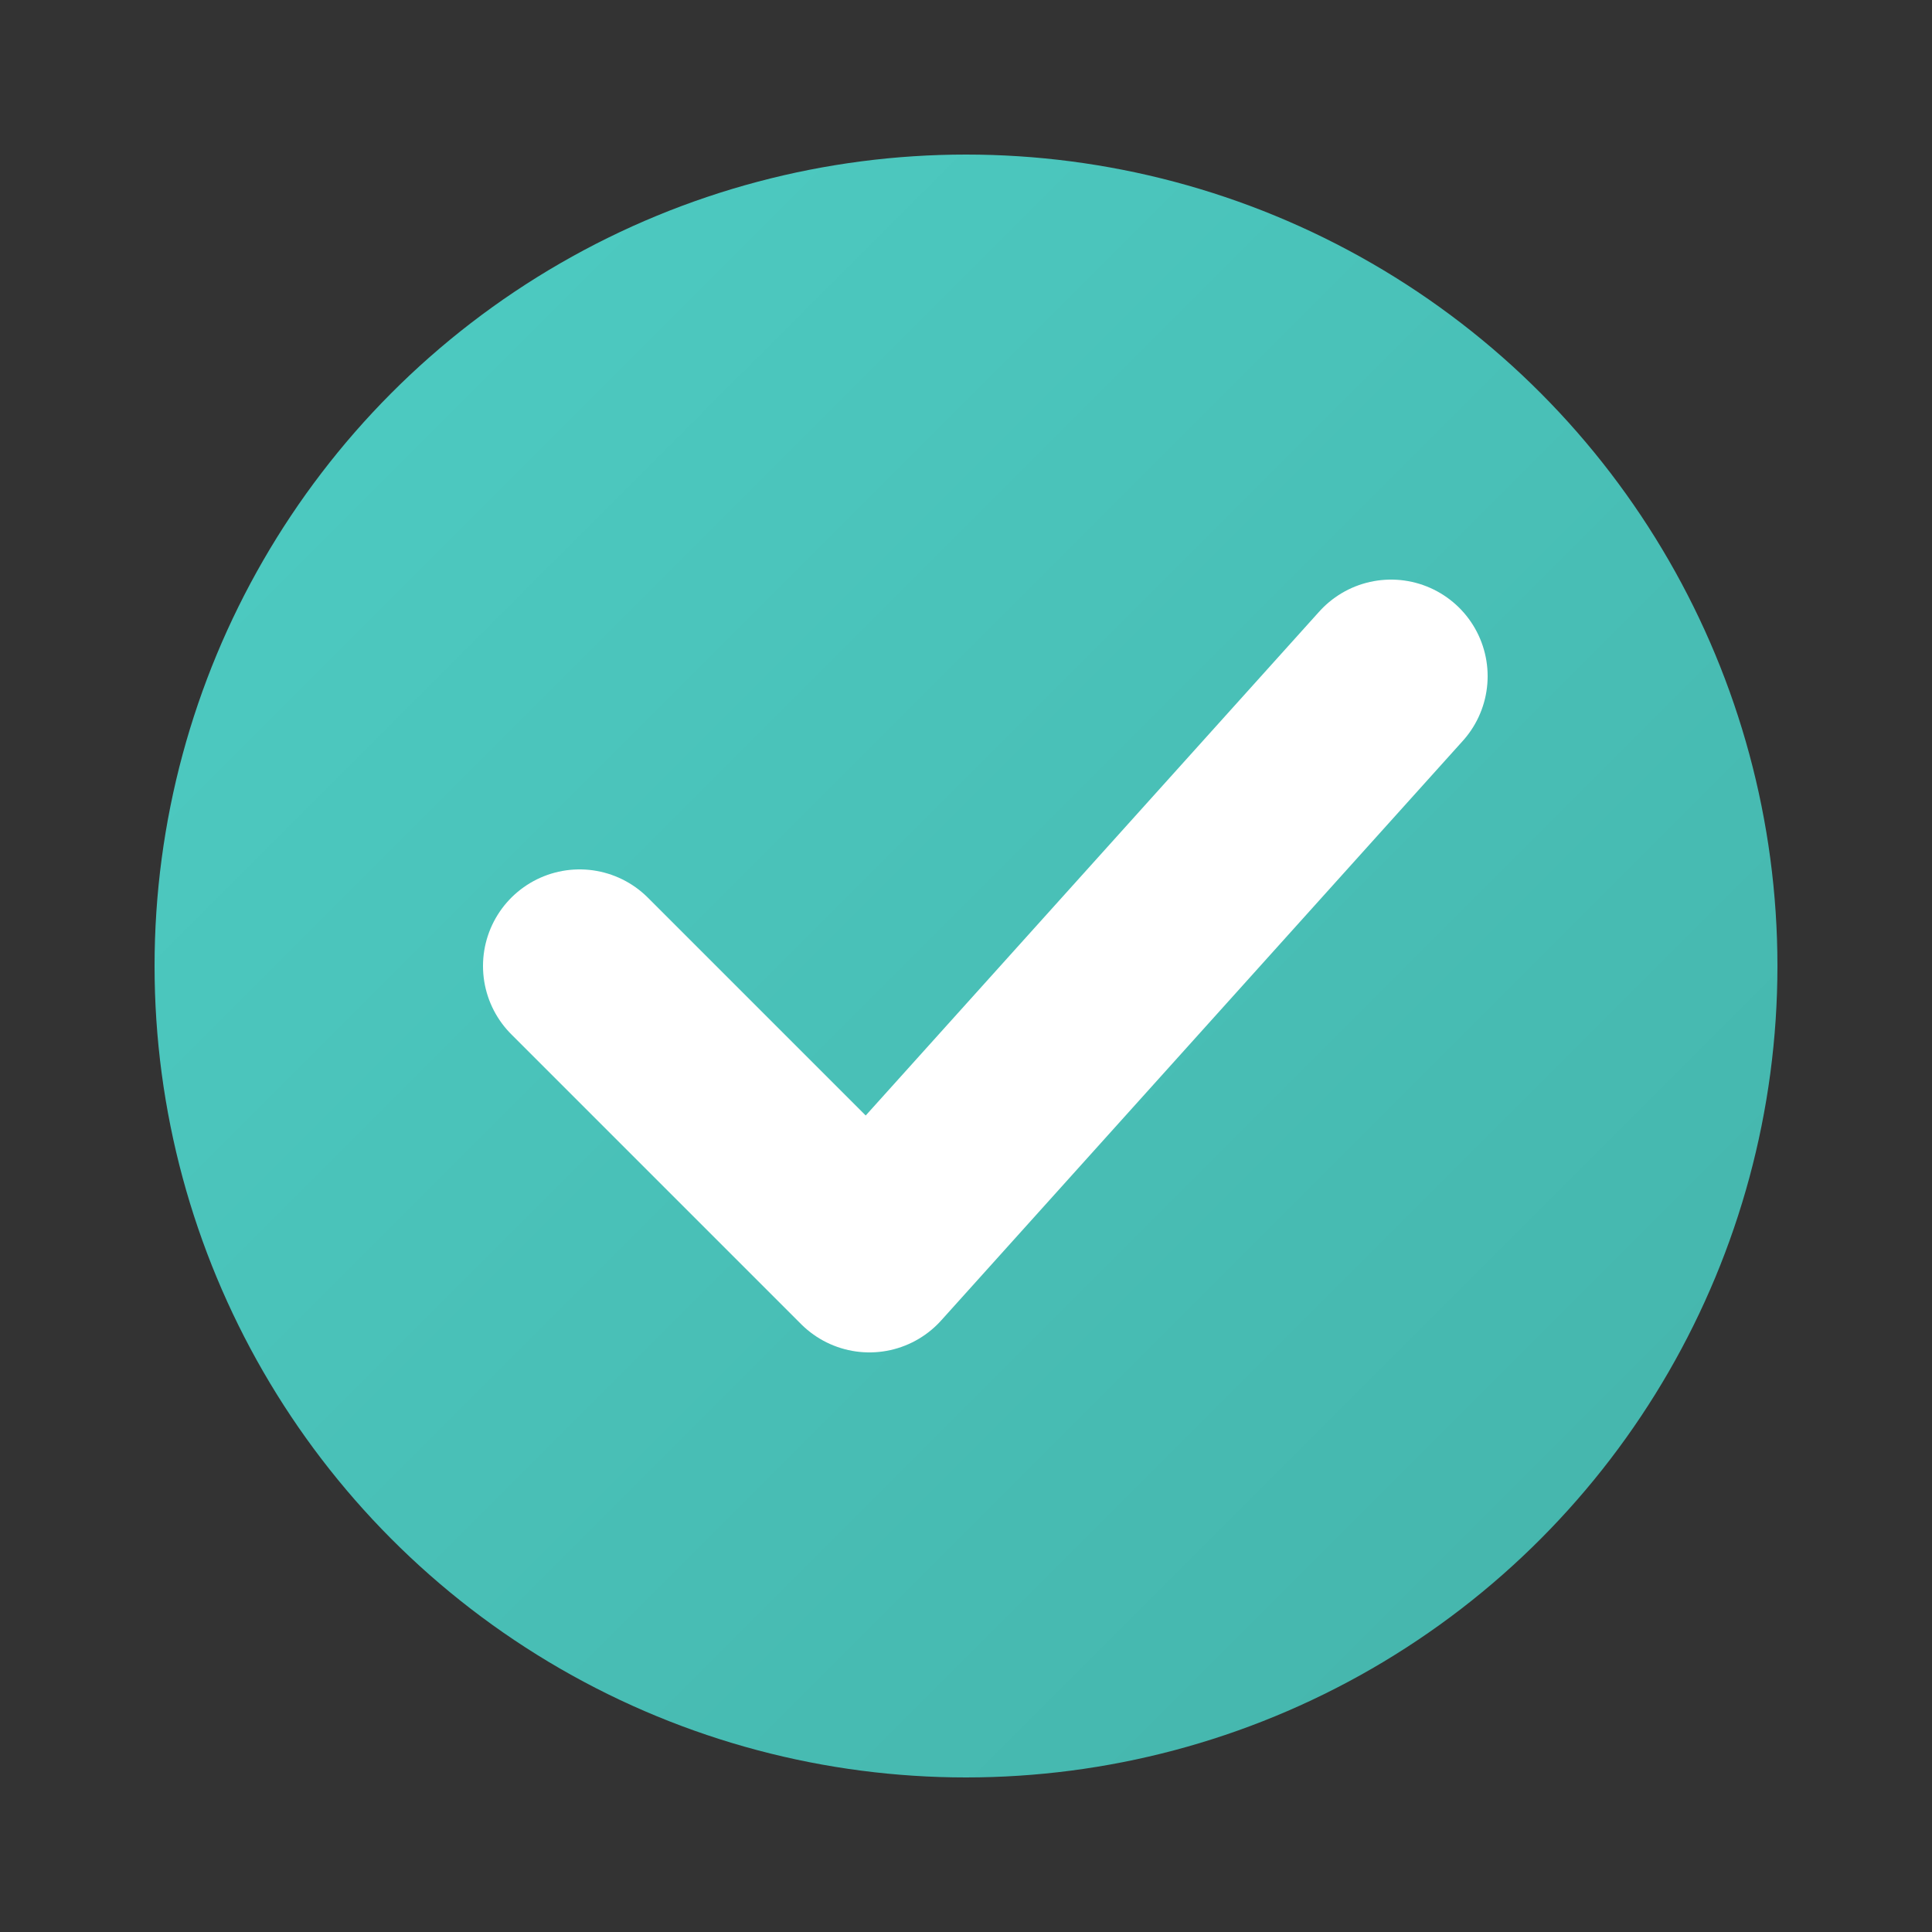
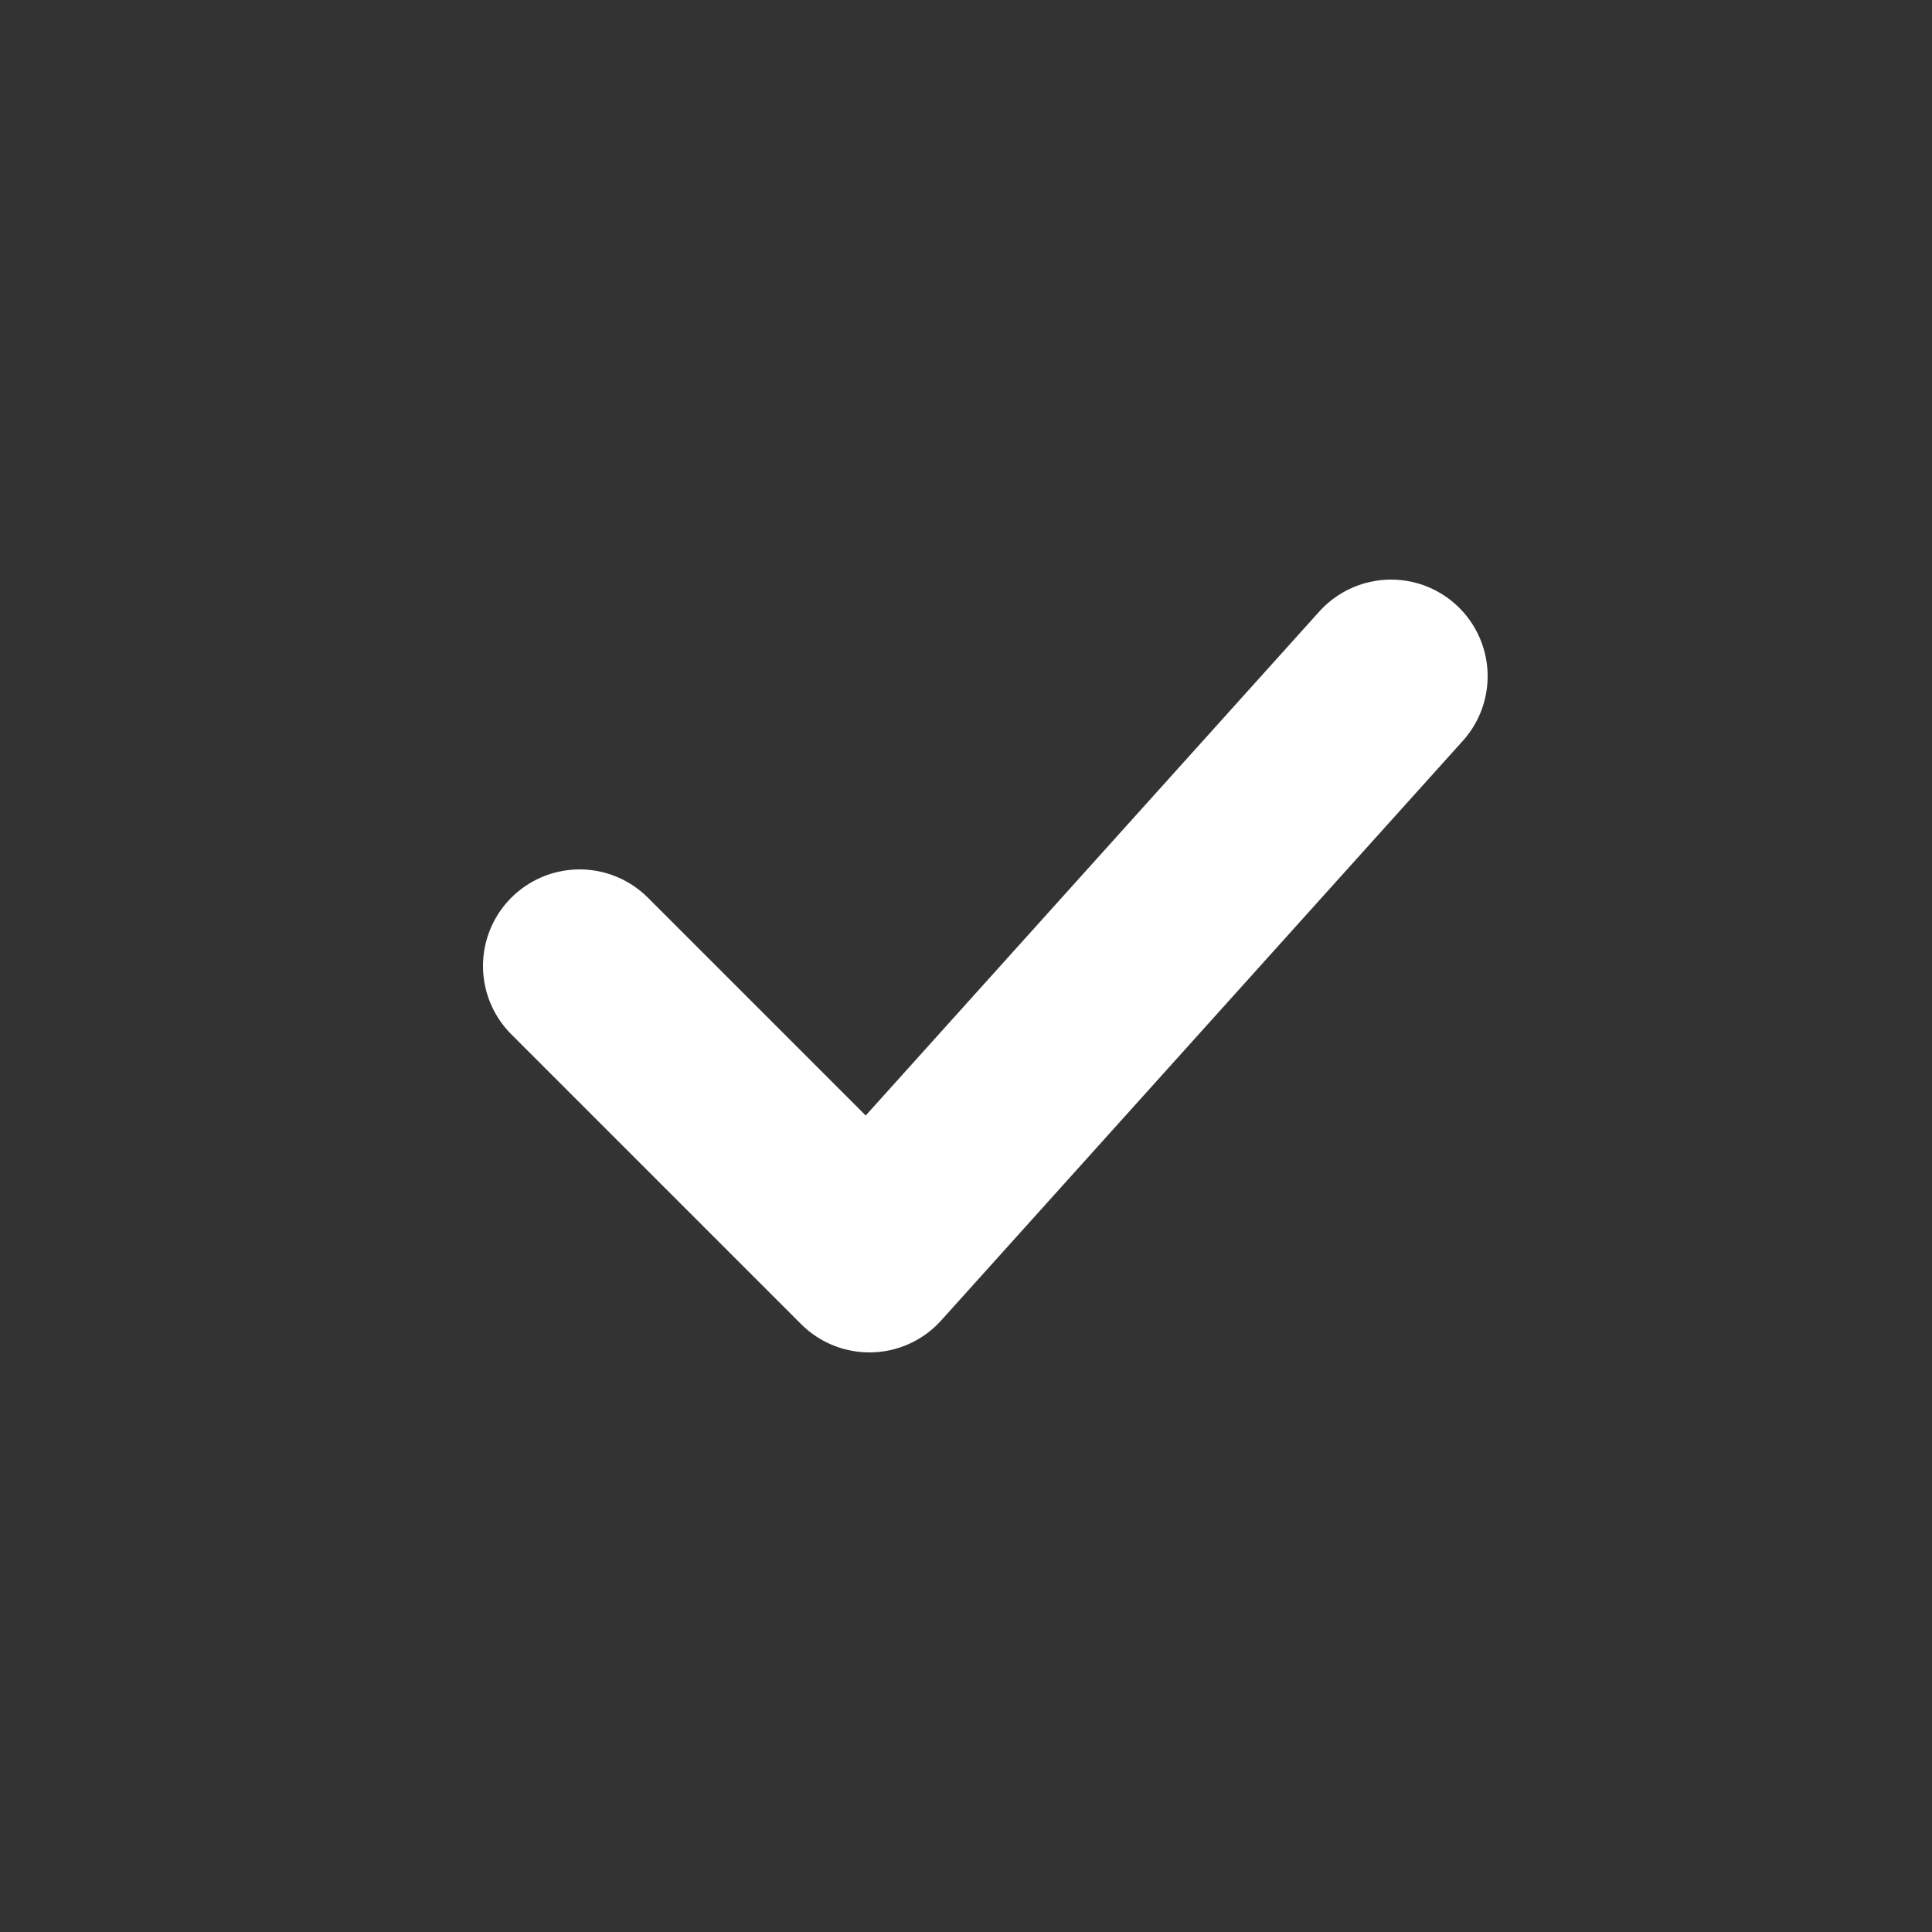
<svg xmlns="http://www.w3.org/2000/svg" viewBox="0 0 100 100">
  <rect x="0" y="0" width="100" height="100" fill="#333333" stroke="none" />
-   <circle cx="50" cy="50" r="42" fill="url(#applyGrad)" />
  <path d="M30 50 L45 65 L72 35" stroke="white" stroke-width="10" stroke-linecap="round" stroke-linejoin="round" fill="none" />
  <defs>
    <linearGradient id="applyGrad" x1="0%" y1="0%" x2="100%" y2="100%">
      <stop offset="0%" stop-color="#4ECDC4" />
      <stop offset="100%" stop-color="#44B3AA" />
    </linearGradient>
  </defs>
</svg>